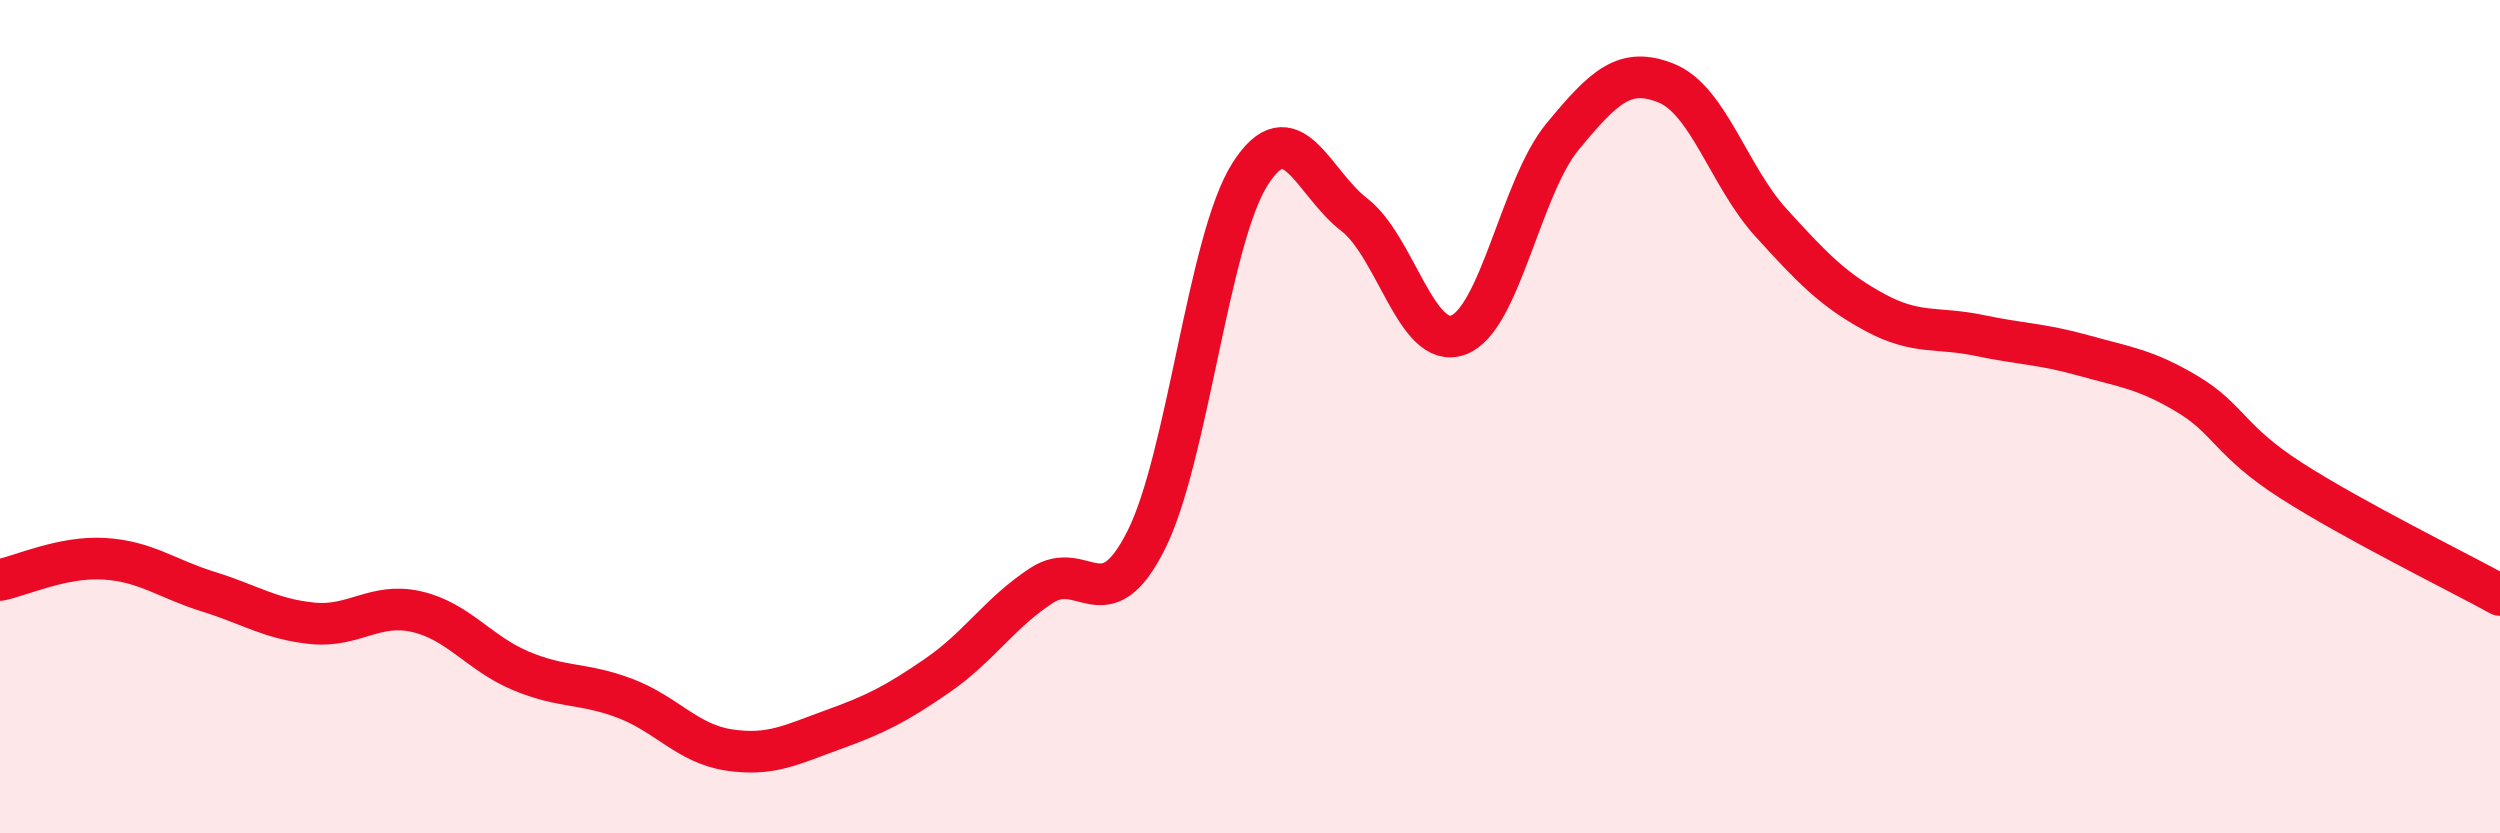
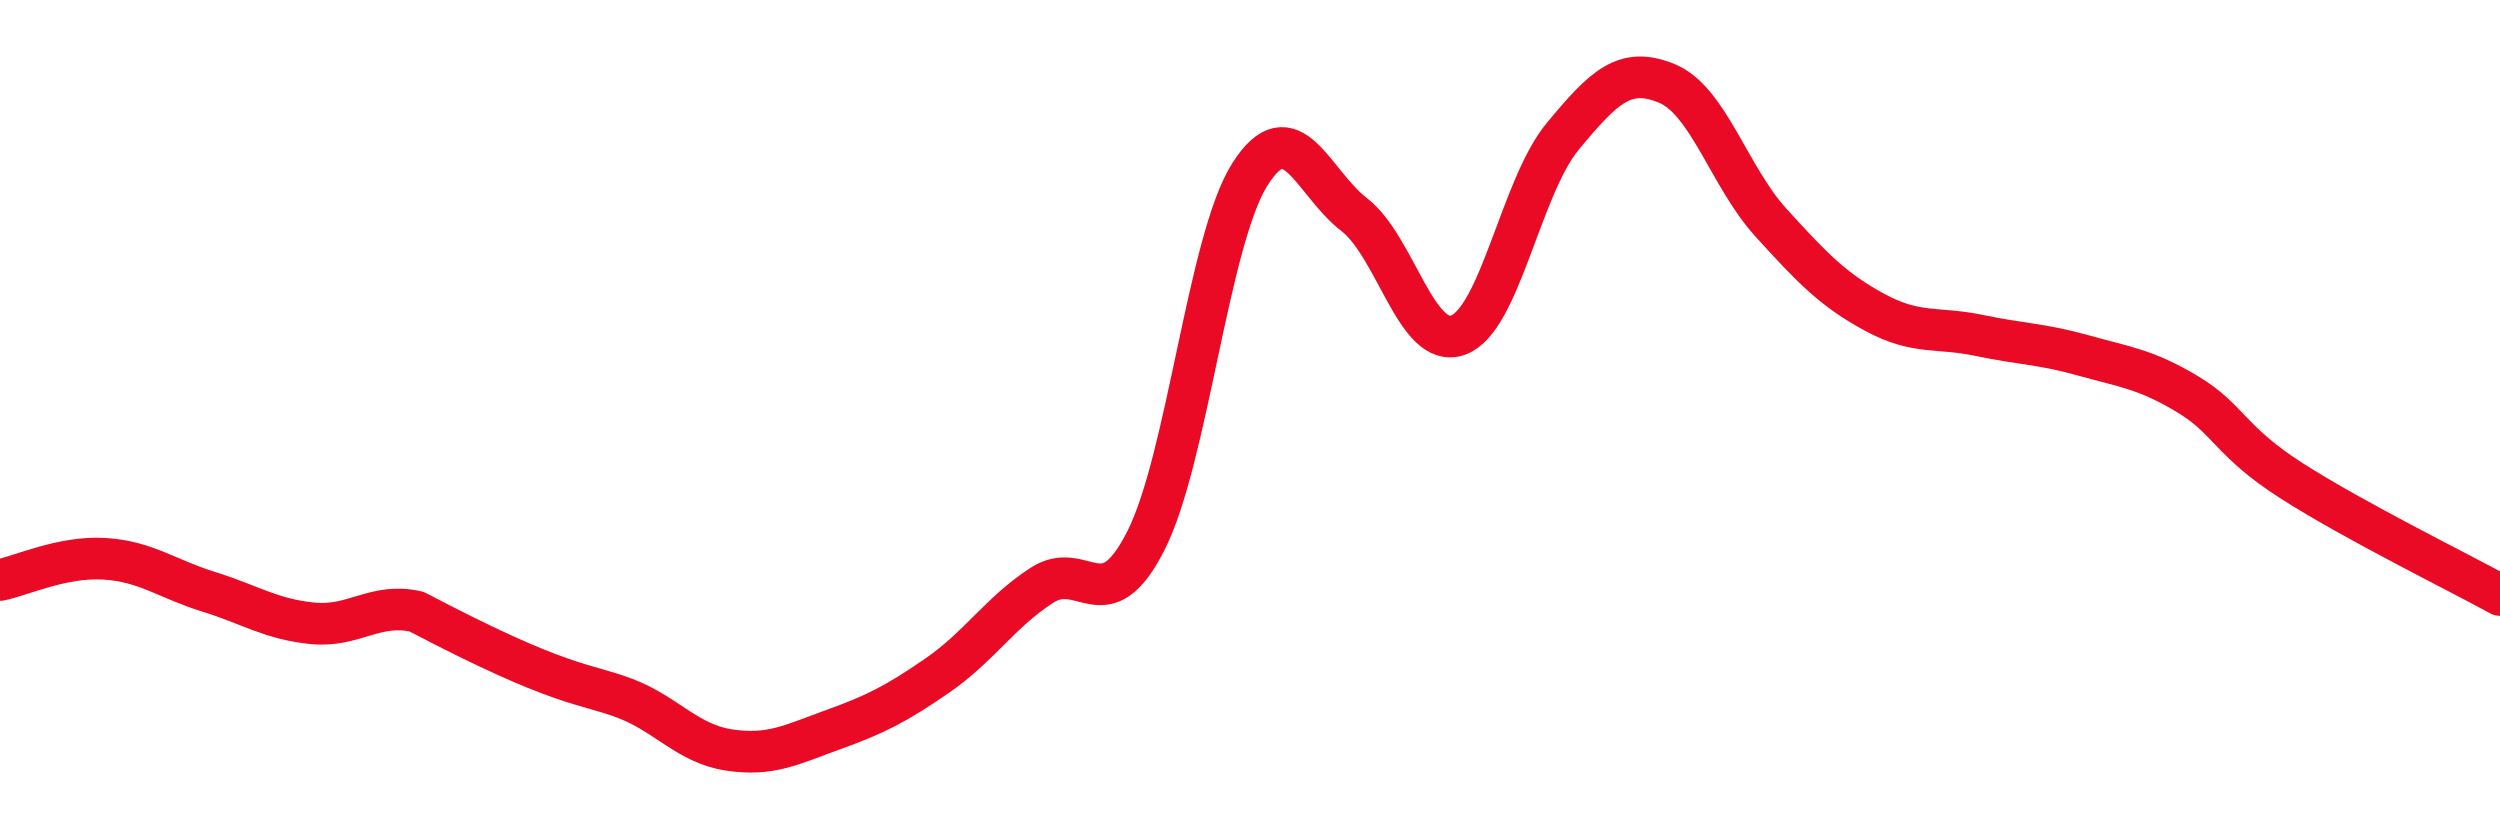
<svg xmlns="http://www.w3.org/2000/svg" width="60" height="20" viewBox="0 0 60 20">
-   <path d="M 0,13.92 C 0.5,13.82 1.5,13.35 2.5,13.41 C 3.5,13.47 4,13.89 5,14.2 C 6,14.51 6.5,14.86 7.5,14.96 C 8.5,15.06 9,14.45 10,14.68 C 11,14.91 11.5,15.68 12.5,16.1 C 13.5,16.52 14,16.38 15,16.76 C 16,17.14 16.5,17.85 17.5,18 C 18.5,18.15 19,17.87 20,17.51 C 21,17.15 21.5,16.9 22.5,16.21 C 23.5,15.52 24,14.7 25,14.05 C 26,13.4 26.5,14.95 27.5,12.98 C 28.5,11.01 29,5.75 30,4.18 C 31,2.61 31.5,4.38 32.5,5.15 C 33.5,5.92 34,8.41 35,8.04 C 36,7.67 36.5,4.49 37.5,3.28 C 38.5,2.07 39,1.59 40,2 C 41,2.41 41.5,4.24 42.5,5.34 C 43.5,6.44 44,6.96 45,7.5 C 46,8.04 46.5,7.84 47.5,8.05 C 48.5,8.26 49,8.25 50,8.53 C 51,8.81 51.5,8.86 52.5,9.46 C 53.5,10.06 53.5,10.58 55,11.54 C 56.5,12.5 59,13.73 60,14.28L60 20L0 20Z" fill="#EB0A25" opacity="0.1" stroke-linecap="round" stroke-linejoin="round" />
-   <path d="M 0,13.92 C 0.5,13.82 1.5,13.35 2.5,13.41 C 3.5,13.47 4,13.89 5,14.2 C 6,14.51 6.5,14.86 7.5,14.96 C 8.5,15.06 9,14.45 10,14.68 C 11,14.91 11.5,15.68 12.5,16.1 C 13.5,16.52 14,16.38 15,16.76 C 16,17.14 16.5,17.85 17.5,18 C 18.5,18.15 19,17.87 20,17.51 C 21,17.15 21.5,16.9 22.5,16.21 C 23.5,15.52 24,14.7 25,14.05 C 26,13.4 26.5,14.95 27.5,12.98 C 28.5,11.01 29,5.75 30,4.18 C 31,2.61 31.5,4.38 32.5,5.15 C 33.5,5.92 34,8.41 35,8.04 C 36,7.67 36.5,4.49 37.5,3.28 C 38.5,2.07 39,1.59 40,2 C 41,2.41 41.5,4.24 42.5,5.34 C 43.5,6.44 44,6.96 45,7.5 C 46,8.04 46.5,7.84 47.5,8.05 C 48.5,8.26 49,8.25 50,8.53 C 51,8.81 51.5,8.86 52.5,9.46 C 53.5,10.06 53.5,10.58 55,11.54 C 56.5,12.5 59,13.73 60,14.28" stroke="#EB0A25" stroke-width="1" fill="none" stroke-linecap="round" stroke-linejoin="round" />
+   <path d="M 0,13.92 C 0.5,13.82 1.5,13.35 2.5,13.41 C 3.5,13.47 4,13.89 5,14.2 C 6,14.51 6.5,14.86 7.5,14.96 C 8.5,15.06 9,14.45 10,14.68 C 13.5,16.52 14,16.38 15,16.76 C 16,17.14 16.5,17.85 17.5,18 C 18.5,18.15 19,17.87 20,17.51 C 21,17.15 21.5,16.9 22.5,16.21 C 23.5,15.52 24,14.7 25,14.05 C 26,13.4 26.5,14.95 27.5,12.98 C 28.5,11.01 29,5.75 30,4.18 C 31,2.61 31.5,4.38 32.5,5.15 C 33.5,5.92 34,8.41 35,8.04 C 36,7.67 36.5,4.49 37.5,3.28 C 38.5,2.07 39,1.59 40,2 C 41,2.41 41.5,4.24 42.5,5.34 C 43.5,6.44 44,6.96 45,7.5 C 46,8.04 46.5,7.84 47.5,8.05 C 48.5,8.26 49,8.25 50,8.53 C 51,8.81 51.5,8.86 52.5,9.46 C 53.5,10.06 53.5,10.58 55,11.54 C 56.5,12.5 59,13.73 60,14.28" stroke="#EB0A25" stroke-width="1" fill="none" stroke-linecap="round" stroke-linejoin="round" />
</svg>